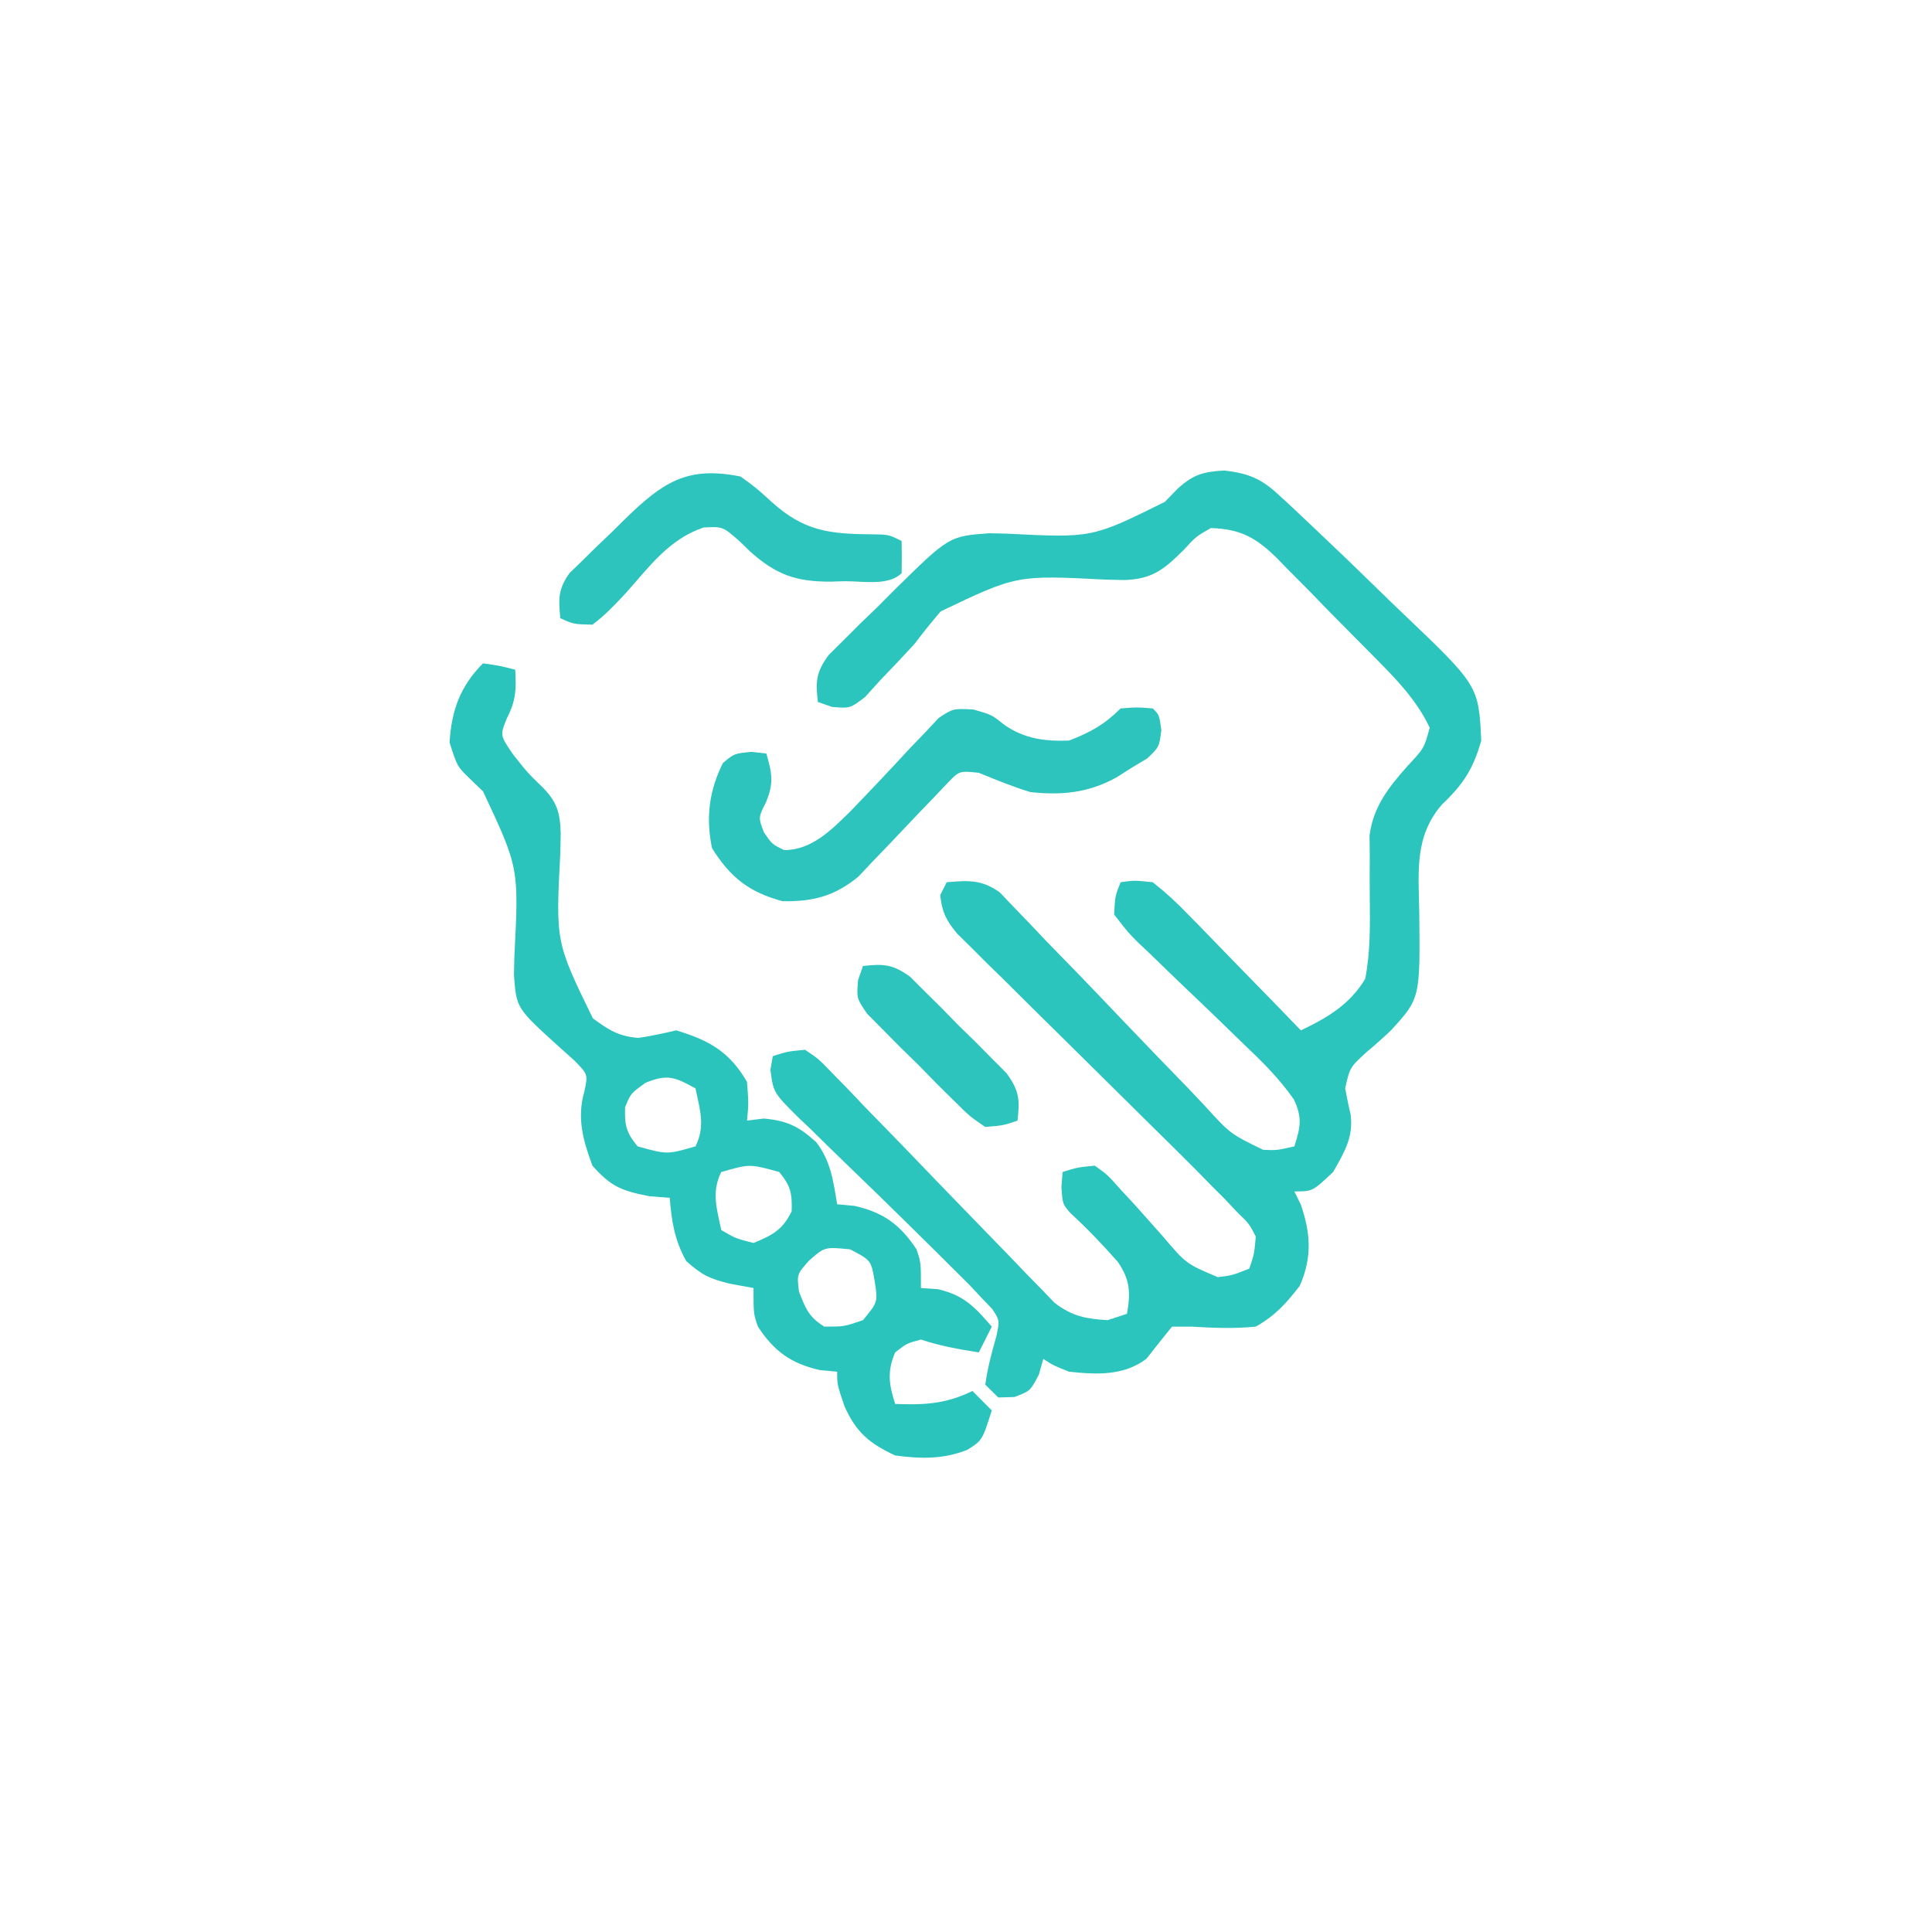
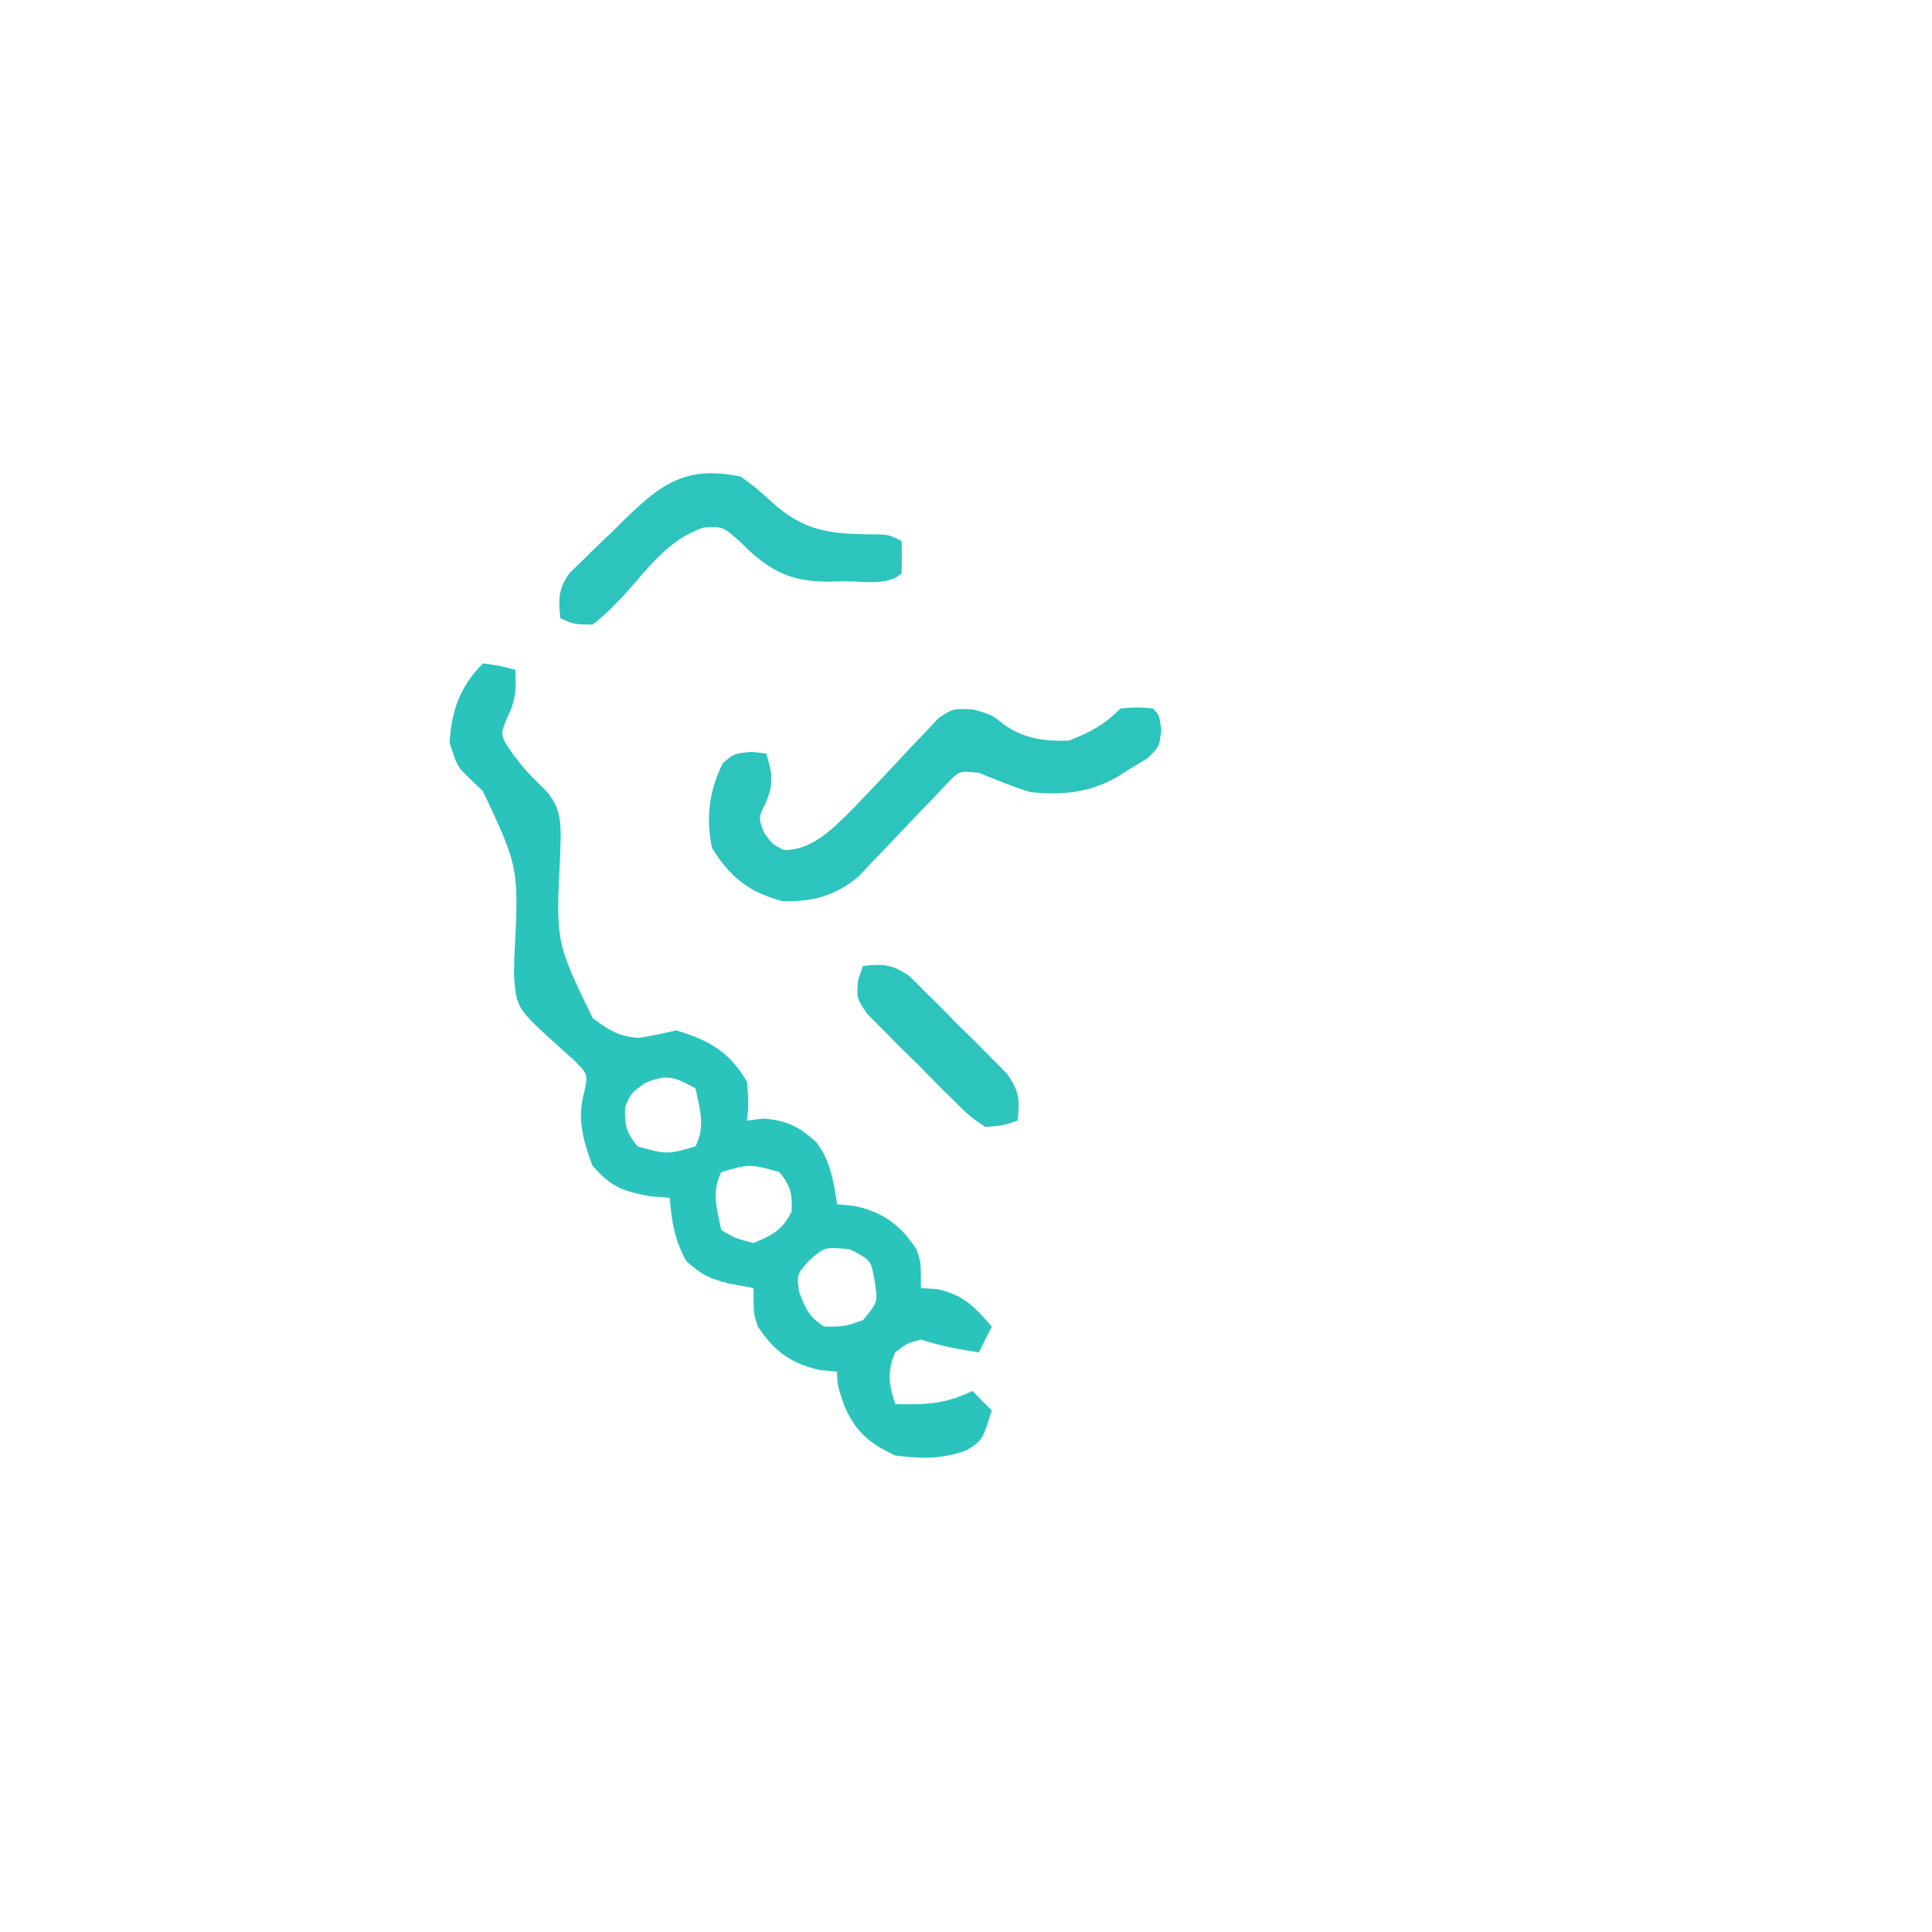
<svg xmlns="http://www.w3.org/2000/svg" width="70px" height="70px" viewBox="0 0 70 70">
  <g id="surface1">
-     <path style=" stroke:none;fill-rule:nonzero;fill:rgb(16.863%,77.255%,74.118%);fill-opacity:1;" d="M 44.363 17.047 C 45.223 17.152 45.684 17.332 46.316 17.918 C 46.477 18.062 46.637 18.211 46.801 18.363 C 46.988 18.539 47.176 18.719 47.367 18.898 C 47.531 19.055 47.531 19.055 47.699 19.211 C 48.465 19.934 49.223 20.664 49.973 21.398 C 50.238 21.66 50.508 21.918 50.773 22.172 C 53.574 24.84 53.574 24.84 53.668 26.832 C 53.383 27.859 53 28.438 52.246 29.148 C 51.246 30.301 51.395 31.574 51.422 33.031 C 51.457 36.172 51.457 36.172 50.398 37.332 C 50.109 37.605 49.816 37.867 49.512 38.121 C 48.91 38.672 48.91 38.672 48.738 39.43 C 48.797 39.742 48.859 40.059 48.934 40.371 C 49.051 41.195 48.699 41.766 48.301 42.465 C 47.555 43.168 47.555 43.168 46.898 43.168 C 46.977 43.324 47.055 43.484 47.133 43.648 C 47.492 44.699 47.543 45.566 47.09 46.594 C 46.578 47.246 46.223 47.652 45.5 48.066 C 44.715 48.145 43.953 48.113 43.168 48.066 C 42.938 48.066 42.703 48.066 42.465 48.066 C 42.152 48.453 41.84 48.84 41.535 49.234 C 40.703 49.855 39.73 49.805 38.734 49.699 C 38.148 49.465 38.148 49.465 37.801 49.234 C 37.719 49.516 37.719 49.516 37.641 49.801 C 37.332 50.398 37.332 50.398 36.75 50.617 C 36.461 50.625 36.461 50.625 36.168 50.633 C 35.938 50.402 35.938 50.402 35.699 50.168 C 35.781 49.566 35.93 49.008 36.098 48.426 C 36.223 47.844 36.223 47.844 35.949 47.426 C 35.828 47.297 35.703 47.168 35.574 47.035 C 35.348 46.793 35.348 46.793 35.117 46.547 C 33.656 45.09 32.188 43.641 30.703 42.211 C 30.254 41.781 29.812 41.344 29.371 40.91 C 29.234 40.781 29.098 40.648 28.953 40.516 C 28.02 39.586 28.02 39.586 27.914 38.758 C 27.941 38.594 27.973 38.434 28 38.266 C 28.523 38.098 28.523 38.098 29.168 38.035 C 29.66 38.367 29.66 38.367 30.156 38.883 C 30.434 39.168 30.434 39.168 30.723 39.461 C 30.922 39.668 31.121 39.879 31.324 40.094 C 31.637 40.414 31.637 40.414 31.953 40.738 C 32.617 41.418 33.277 42.102 33.934 42.789 C 34.594 43.473 35.254 44.152 35.914 44.832 C 36.328 45.254 36.738 45.68 37.145 46.109 C 37.332 46.301 37.52 46.492 37.715 46.691 C 37.879 46.863 38.043 47.031 38.211 47.207 C 38.859 47.695 39.332 47.781 40.133 47.832 C 40.363 47.758 40.594 47.68 40.832 47.602 C 40.969 46.832 40.945 46.363 40.496 45.715 C 39.953 45.102 39.402 44.52 38.801 43.969 C 38.5 43.633 38.5 43.633 38.457 43.008 C 38.477 42.738 38.477 42.738 38.5 42.465 C 39.027 42.297 39.027 42.297 39.668 42.234 C 40.137 42.574 40.137 42.574 40.59 43.086 C 40.758 43.266 40.926 43.449 41.098 43.633 C 41.445 44.023 41.793 44.41 42.137 44.801 C 42.977 45.789 42.977 45.789 44.121 46.273 C 44.625 46.215 44.625 46.215 45.266 45.965 C 45.445 45.426 45.445 45.426 45.5 44.801 C 45.254 44.332 45.254 44.332 44.84 43.934 C 44.688 43.773 44.535 43.613 44.379 43.445 C 44.125 43.191 44.125 43.191 43.867 42.934 C 43.695 42.758 43.527 42.586 43.352 42.406 C 42.777 41.828 42.203 41.262 41.621 40.691 C 41.191 40.266 40.762 39.84 40.332 39.414 C 39.66 38.75 38.988 38.086 38.316 37.422 C 37.66 36.777 37.008 36.133 36.359 35.484 C 36.156 35.285 35.953 35.086 35.742 34.883 C 35.465 34.605 35.465 34.605 35.18 34.32 C 35.016 34.16 34.852 33.996 34.68 33.828 C 34.281 33.348 34.133 33.051 34.066 32.434 C 34.145 32.281 34.219 32.125 34.301 31.965 C 35.102 31.898 35.551 31.863 36.219 32.328 C 36.383 32.5 36.543 32.668 36.711 32.844 C 36.898 33.035 37.082 33.227 37.273 33.426 C 37.473 33.633 37.668 33.844 37.871 34.059 C 38.297 34.496 38.719 34.93 39.145 35.367 C 39.699 35.941 40.25 36.52 40.801 37.098 C 41.551 37.883 42.305 38.664 43.062 39.441 C 43.359 39.754 43.359 39.754 43.66 40.074 C 44.578 41.082 44.578 41.082 45.766 41.66 C 46.262 41.68 46.262 41.68 46.898 41.535 C 47.117 40.84 47.195 40.496 46.875 39.828 C 46.34 39.062 45.707 38.441 45.031 37.801 C 44.754 37.531 44.48 37.266 44.203 36.996 C 43.773 36.582 43.34 36.164 42.902 35.75 C 42.48 35.348 42.062 34.941 41.645 34.535 C 41.516 34.41 41.383 34.289 41.246 34.16 C 40.887 33.805 40.887 33.805 40.367 33.133 C 40.402 32.461 40.402 32.461 40.602 31.965 C 41.102 31.895 41.102 31.895 41.766 31.965 C 42.246 32.344 42.637 32.703 43.055 33.141 C 43.172 33.258 43.289 33.379 43.41 33.5 C 43.785 33.883 44.152 34.266 44.523 34.648 C 44.777 34.91 45.027 35.168 45.281 35.426 C 45.902 36.059 46.52 36.695 47.133 37.332 C 48.094 36.875 48.906 36.395 49.465 35.465 C 49.652 34.488 49.641 33.527 49.629 32.535 C 49.625 32.016 49.625 31.496 49.629 30.973 C 49.629 30.746 49.625 30.516 49.621 30.277 C 49.75 29.23 50.324 28.508 51.012 27.738 C 51.598 27.109 51.598 27.109 51.801 26.367 C 51.324 25.355 50.582 24.602 49.805 23.816 C 49.68 23.691 49.555 23.562 49.426 23.434 C 49.16 23.164 48.898 22.898 48.633 22.633 C 48.227 22.227 47.828 21.816 47.43 21.402 C 47.172 21.145 46.914 20.883 46.656 20.625 C 46.535 20.5 46.418 20.379 46.297 20.254 C 45.523 19.488 44.961 19.164 43.867 19.133 C 43.328 19.445 43.328 19.445 42.891 19.922 C 42.184 20.621 41.758 20.988 40.723 21.016 C 40.496 21.012 40.27 21.004 40.039 21 C 36.836 20.836 36.836 20.836 34.082 22.152 C 33.754 22.535 33.438 22.93 33.133 23.332 C 32.727 23.777 32.312 24.215 31.895 24.645 C 31.711 24.848 31.531 25.047 31.344 25.254 C 30.801 25.668 30.801 25.668 30.148 25.613 C 29.977 25.555 29.809 25.496 29.633 25.434 C 29.547 24.68 29.566 24.359 30.023 23.734 C 30.199 23.559 30.379 23.383 30.562 23.199 C 30.758 23.004 30.953 22.812 31.152 22.609 C 31.359 22.41 31.566 22.211 31.777 22.008 C 31.98 21.805 32.18 21.602 32.387 21.395 C 34.383 19.43 34.383 19.43 35.844 19.32 C 36.055 19.328 36.27 19.332 36.492 19.336 C 39.566 19.492 39.566 19.492 42.203 18.184 C 42.367 18.02 42.527 17.852 42.695 17.68 C 43.27 17.176 43.609 17.094 44.363 17.047 Z M 44.363 17.047 " />
    <path style=" stroke:none;fill-rule:nonzero;fill:rgb(16.863%,76.863%,74.118%);fill-opacity:1;" d="M 17.5 24.035 C 18.113 24.121 18.113 24.121 18.668 24.266 C 18.707 24.969 18.699 25.367 18.375 26.004 C 18.113 26.637 18.113 26.637 18.578 27.316 C 19.105 27.988 19.105 27.988 19.645 28.512 C 20.188 29.055 20.297 29.453 20.316 30.215 C 20.309 30.441 20.305 30.668 20.301 30.902 C 20.133 34.133 20.133 34.133 21.48 36.895 C 22.055 37.32 22.418 37.551 23.129 37.605 C 23.59 37.539 24.047 37.438 24.5 37.332 C 25.695 37.691 26.434 38.109 27.066 39.199 C 27.125 39.973 27.125 39.973 27.066 40.602 C 27.27 40.574 27.473 40.551 27.68 40.527 C 28.523 40.605 28.945 40.812 29.574 41.383 C 30.102 42.07 30.191 42.789 30.332 43.633 C 30.539 43.652 30.746 43.672 30.961 43.691 C 32.004 43.926 32.617 44.371 33.207 45.266 C 33.367 45.734 33.367 45.734 33.367 46.668 C 33.574 46.68 33.781 46.695 33.992 46.711 C 34.941 46.941 35.305 47.344 35.934 48.066 C 35.703 48.527 35.703 48.527 35.465 49 C 34.738 48.887 34.066 48.766 33.367 48.535 C 32.855 48.672 32.855 48.672 32.434 49 C 32.137 49.688 32.207 50.164 32.434 50.867 C 33.496 50.91 34.273 50.867 35.234 50.398 C 35.465 50.633 35.695 50.863 35.934 51.102 C 35.59 52.188 35.59 52.188 35.047 52.531 C 34.176 52.875 33.352 52.859 32.434 52.734 C 31.492 52.297 31.016 51.887 30.598 50.953 C 30.332 50.168 30.332 50.168 30.332 49.699 C 30.125 49.68 29.918 49.66 29.707 49.641 C 28.664 49.406 28.047 48.961 27.461 48.066 C 27.301 47.602 27.301 47.602 27.301 46.668 C 27.012 46.613 26.723 46.562 26.426 46.508 C 25.703 46.324 25.438 46.203 24.863 45.691 C 24.438 44.918 24.336 44.273 24.266 43.398 C 24.02 43.379 23.777 43.363 23.523 43.34 C 22.523 43.145 22.137 42.996 21.465 42.234 C 21.125 41.324 20.895 40.496 21.172 39.551 C 21.305 38.93 21.305 38.93 20.812 38.426 C 20.621 38.254 20.426 38.082 20.227 37.902 C 18.711 36.527 18.711 36.527 18.621 35.328 C 18.625 35.105 18.633 34.879 18.637 34.648 C 18.801 31.441 18.801 31.441 17.5 28.672 C 17.25 28.43 17.25 28.43 16.992 28.184 C 16.566 27.766 16.566 27.766 16.289 26.906 C 16.355 25.758 16.668 24.867 17.5 24.035 Z M 23.391 39.23 C 22.852 39.617 22.852 39.617 22.648 40.117 C 22.629 40.766 22.684 41.031 23.102 41.535 C 24.168 41.832 24.168 41.832 25.199 41.535 C 25.562 40.805 25.359 40.207 25.199 39.434 C 24.461 39.031 24.191 38.902 23.391 39.23 Z M 26.133 42.465 C 25.77 43.195 25.973 43.793 26.133 44.566 C 26.652 44.871 26.652 44.871 27.301 45.035 C 27.988 44.754 28.359 44.559 28.684 43.883 C 28.703 43.234 28.648 42.969 28.234 42.465 C 27.164 42.168 27.164 42.168 26.133 42.465 Z M 29.328 45.66 C 28.871 46.168 28.871 46.168 28.949 46.797 C 29.188 47.414 29.301 47.715 29.867 48.066 C 30.586 48.066 30.586 48.066 31.266 47.832 C 31.809 47.176 31.809 47.176 31.691 46.418 C 31.562 45.664 31.562 45.664 30.801 45.266 C 29.883 45.176 29.883 45.176 29.328 45.66 Z M 29.328 45.66 " />
    <path style=" stroke:none;fill-rule:nonzero;fill:rgb(17.255%,76.863%,74.118%);fill-opacity:1;" d="M 35.27 25.707 C 35.934 25.898 35.934 25.898 36.371 26.25 C 37.102 26.766 37.859 26.867 38.734 26.832 C 39.52 26.527 40.008 26.258 40.602 25.668 C 41.199 25.621 41.199 25.621 41.766 25.668 C 42 25.898 42 25.898 42.078 26.449 C 42 27.066 42 27.066 41.566 27.48 C 41.375 27.594 41.188 27.707 40.992 27.824 C 40.715 28 40.715 28 40.43 28.18 C 39.414 28.73 38.469 28.82 37.332 28.699 C 36.691 28.504 36.09 28.254 35.465 28 C 34.758 27.926 34.758 27.926 34.324 28.379 C 34.16 28.551 33.996 28.723 33.828 28.902 C 33.648 29.09 33.469 29.277 33.281 29.469 C 32.902 29.867 32.523 30.266 32.148 30.664 C 31.965 30.855 31.785 31.043 31.598 31.234 C 31.434 31.41 31.27 31.582 31.102 31.762 C 30.238 32.469 29.457 32.672 28.352 32.652 C 27.156 32.332 26.461 31.797 25.797 30.727 C 25.57 29.629 25.691 28.652 26.191 27.648 C 26.602 27.301 26.602 27.301 27.227 27.242 C 27.406 27.262 27.582 27.281 27.766 27.301 C 27.973 28.02 28.043 28.363 27.754 29.066 C 27.473 29.621 27.473 29.621 27.68 30.16 C 27.973 30.586 27.973 30.586 28.41 30.801 C 29.414 30.801 30.133 30.062 30.816 29.391 C 31.547 28.633 32.273 27.867 32.984 27.094 C 33.254 26.816 33.254 26.816 33.527 26.531 C 33.688 26.359 33.848 26.188 34.012 26.012 C 34.535 25.668 34.535 25.668 35.27 25.707 Z M 35.27 25.707 " />
    <path style=" stroke:none;fill-rule:nonzero;fill:rgb(17.255%,76.863%,74.118%);fill-opacity:1;" d="M 26.832 17.266 C 27.398 17.676 27.398 17.676 27.957 18.184 C 29.121 19.238 30.035 19.348 31.574 19.359 C 32.199 19.367 32.199 19.367 32.668 19.602 C 32.676 19.988 32.676 20.379 32.668 20.766 C 32.195 21.238 31.27 21.055 30.625 21.059 C 30.457 21.062 30.289 21.066 30.117 21.074 C 28.828 21.082 28.109 20.816 27.164 19.969 C 27.059 19.867 26.953 19.766 26.848 19.66 C 26.195 19.074 26.195 19.074 25.492 19.113 C 24.234 19.535 23.527 20.535 22.66 21.504 C 22.277 21.914 21.918 22.297 21.465 22.633 C 20.781 22.617 20.781 22.617 20.301 22.398 C 20.234 21.699 20.219 21.348 20.637 20.762 C 20.789 20.613 20.941 20.465 21.102 20.312 C 21.266 20.148 21.434 19.984 21.605 19.816 C 21.781 19.648 21.957 19.48 22.137 19.309 C 22.312 19.137 22.484 18.965 22.664 18.789 C 24.008 17.484 24.895 16.871 26.832 17.266 Z M 26.832 17.266 " />
    <path style=" stroke:none;fill-rule:nonzero;fill:rgb(17.255%,76.863%,74.118%);fill-opacity:1;" d="M 31.266 35 C 32.023 34.914 32.344 34.938 32.973 35.387 C 33.152 35.566 33.332 35.746 33.516 35.93 C 33.715 36.125 33.91 36.316 34.113 36.52 C 34.312 36.727 34.516 36.93 34.723 37.145 C 34.93 37.344 35.137 37.547 35.348 37.754 C 35.543 37.949 35.738 38.148 35.938 38.352 C 36.117 38.527 36.293 38.707 36.477 38.895 C 36.93 39.523 36.953 39.844 36.867 40.602 C 36.355 40.777 36.355 40.777 35.699 40.832 C 35.137 40.449 35.137 40.449 34.559 39.875 C 34.348 39.672 34.141 39.465 33.926 39.25 C 33.715 39.031 33.5 38.812 33.277 38.586 C 33.059 38.375 32.84 38.16 32.613 37.938 C 32.41 37.73 32.203 37.523 31.992 37.309 C 31.801 37.117 31.613 36.93 31.418 36.73 C 31.035 36.168 31.035 36.168 31.09 35.512 C 31.148 35.344 31.207 35.176 31.266 35 Z M 31.266 35 " />
  </g>
</svg>